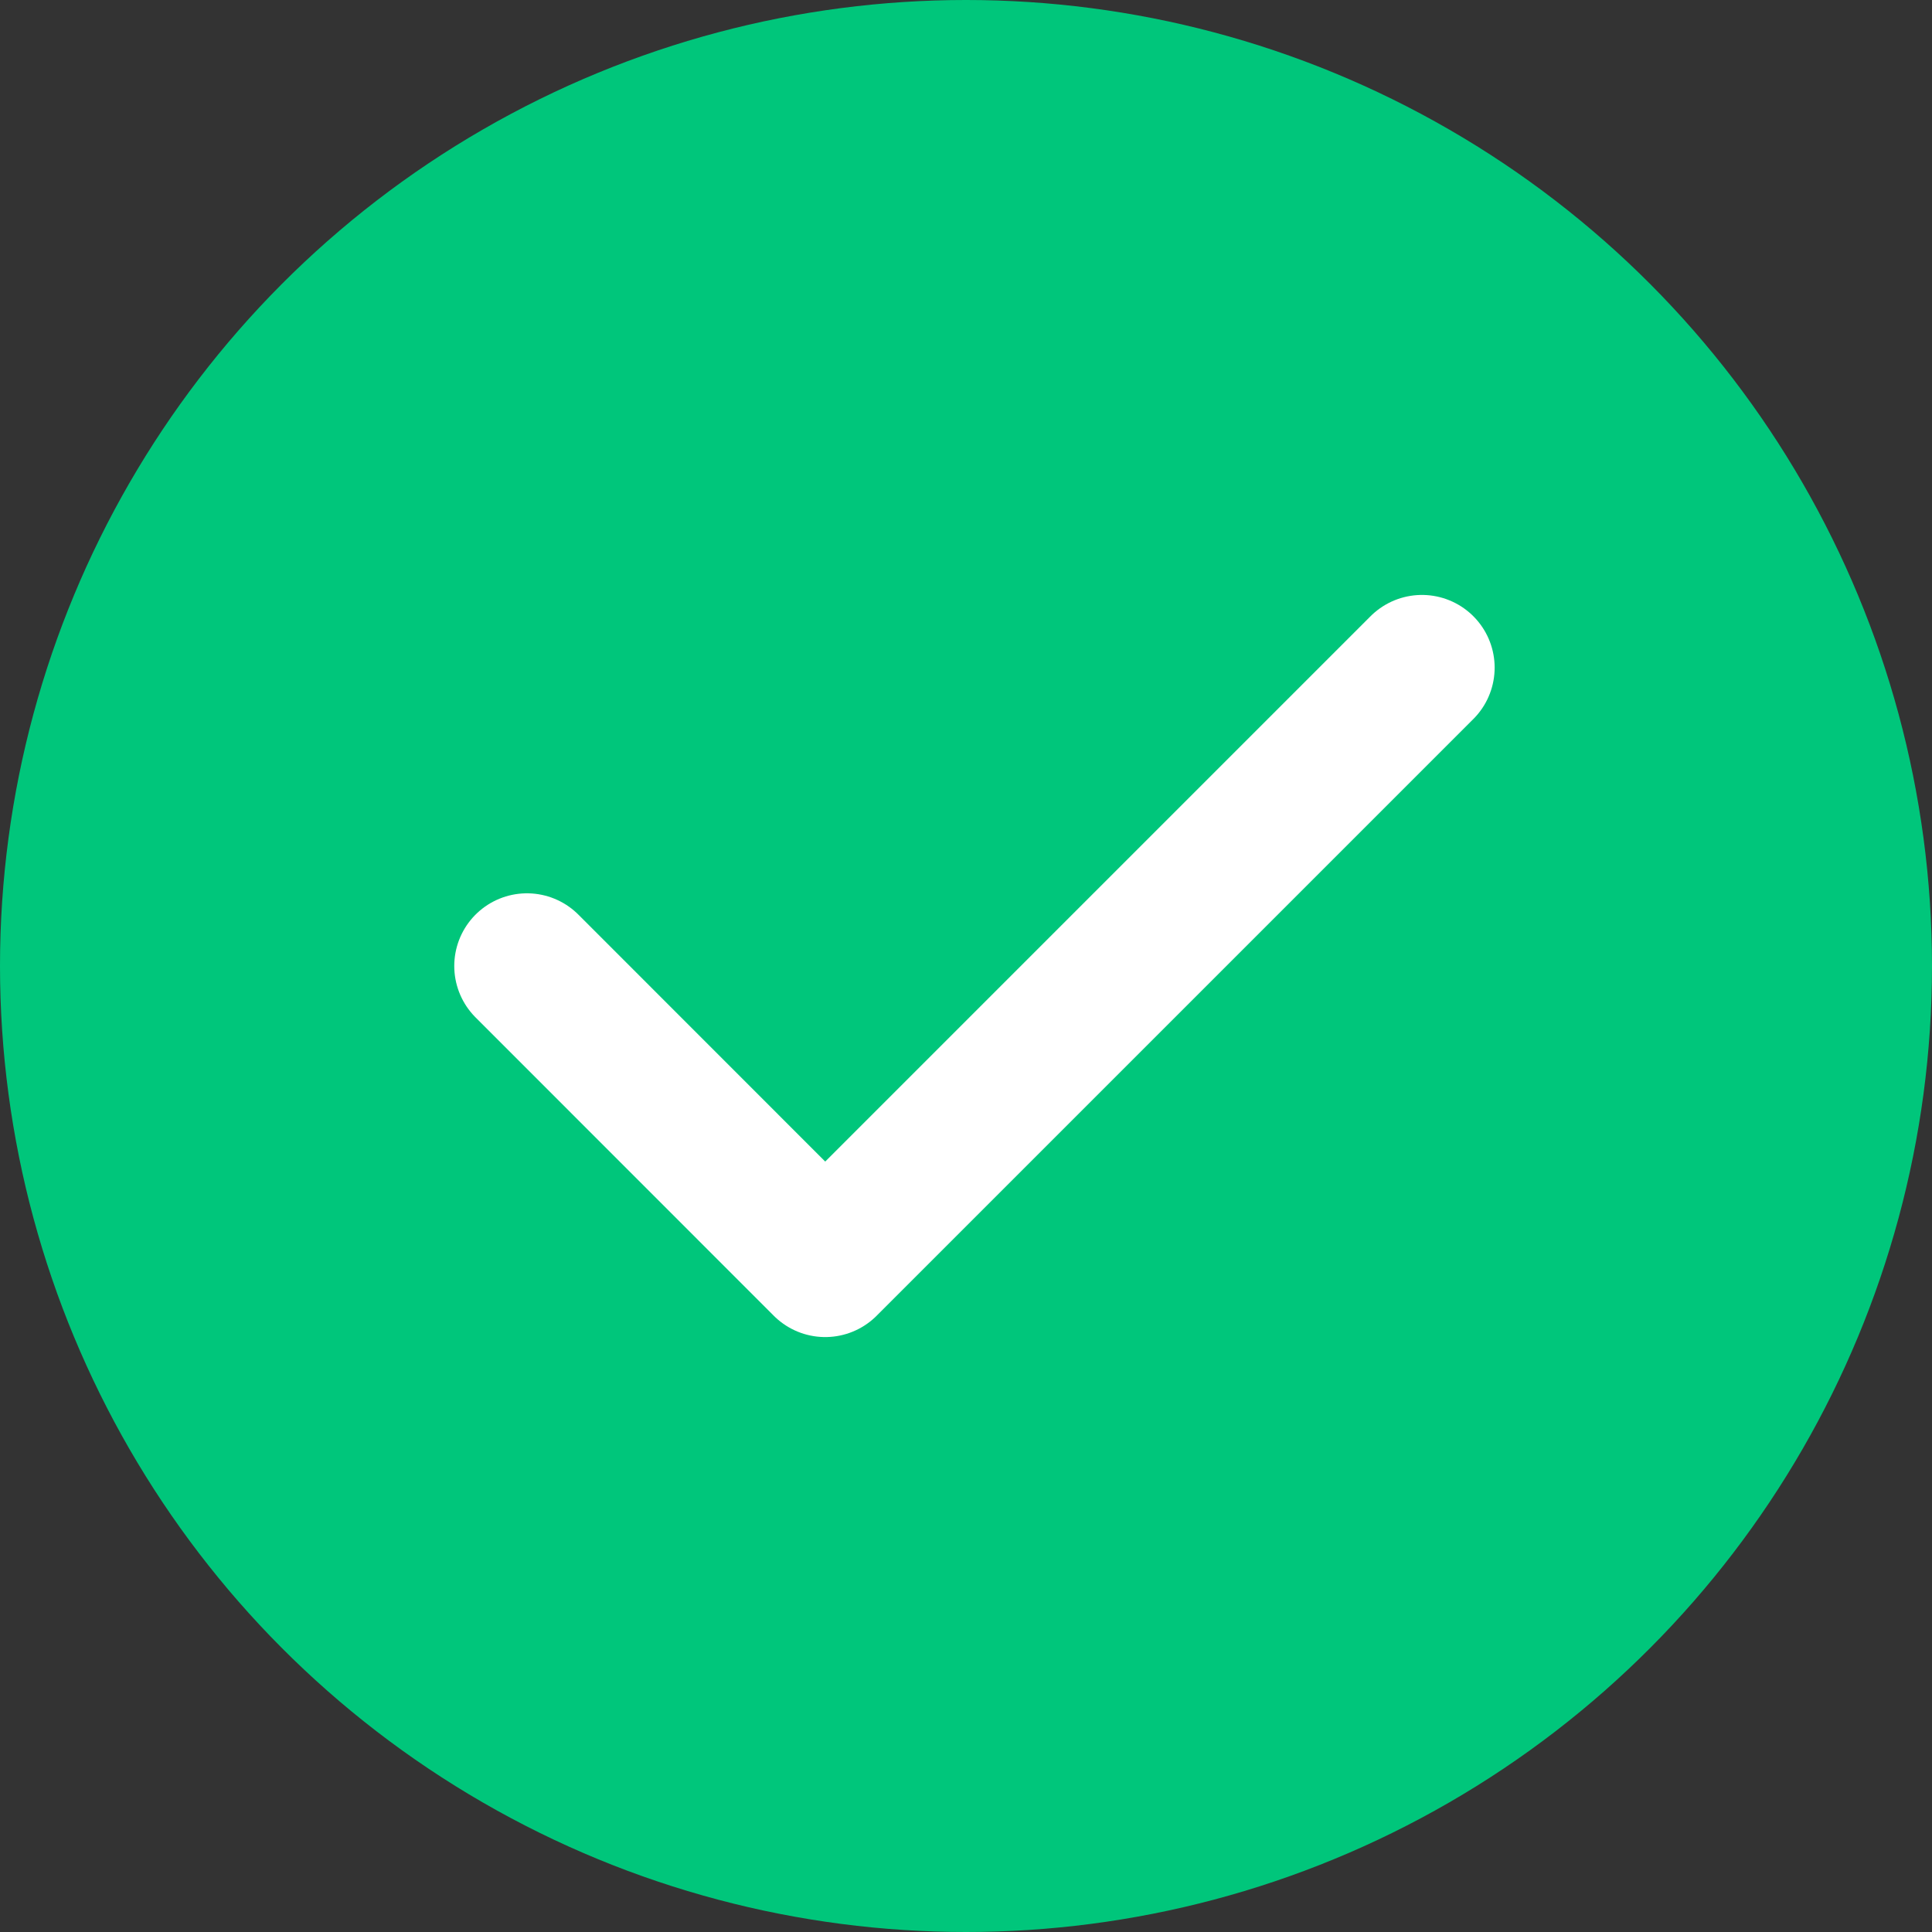
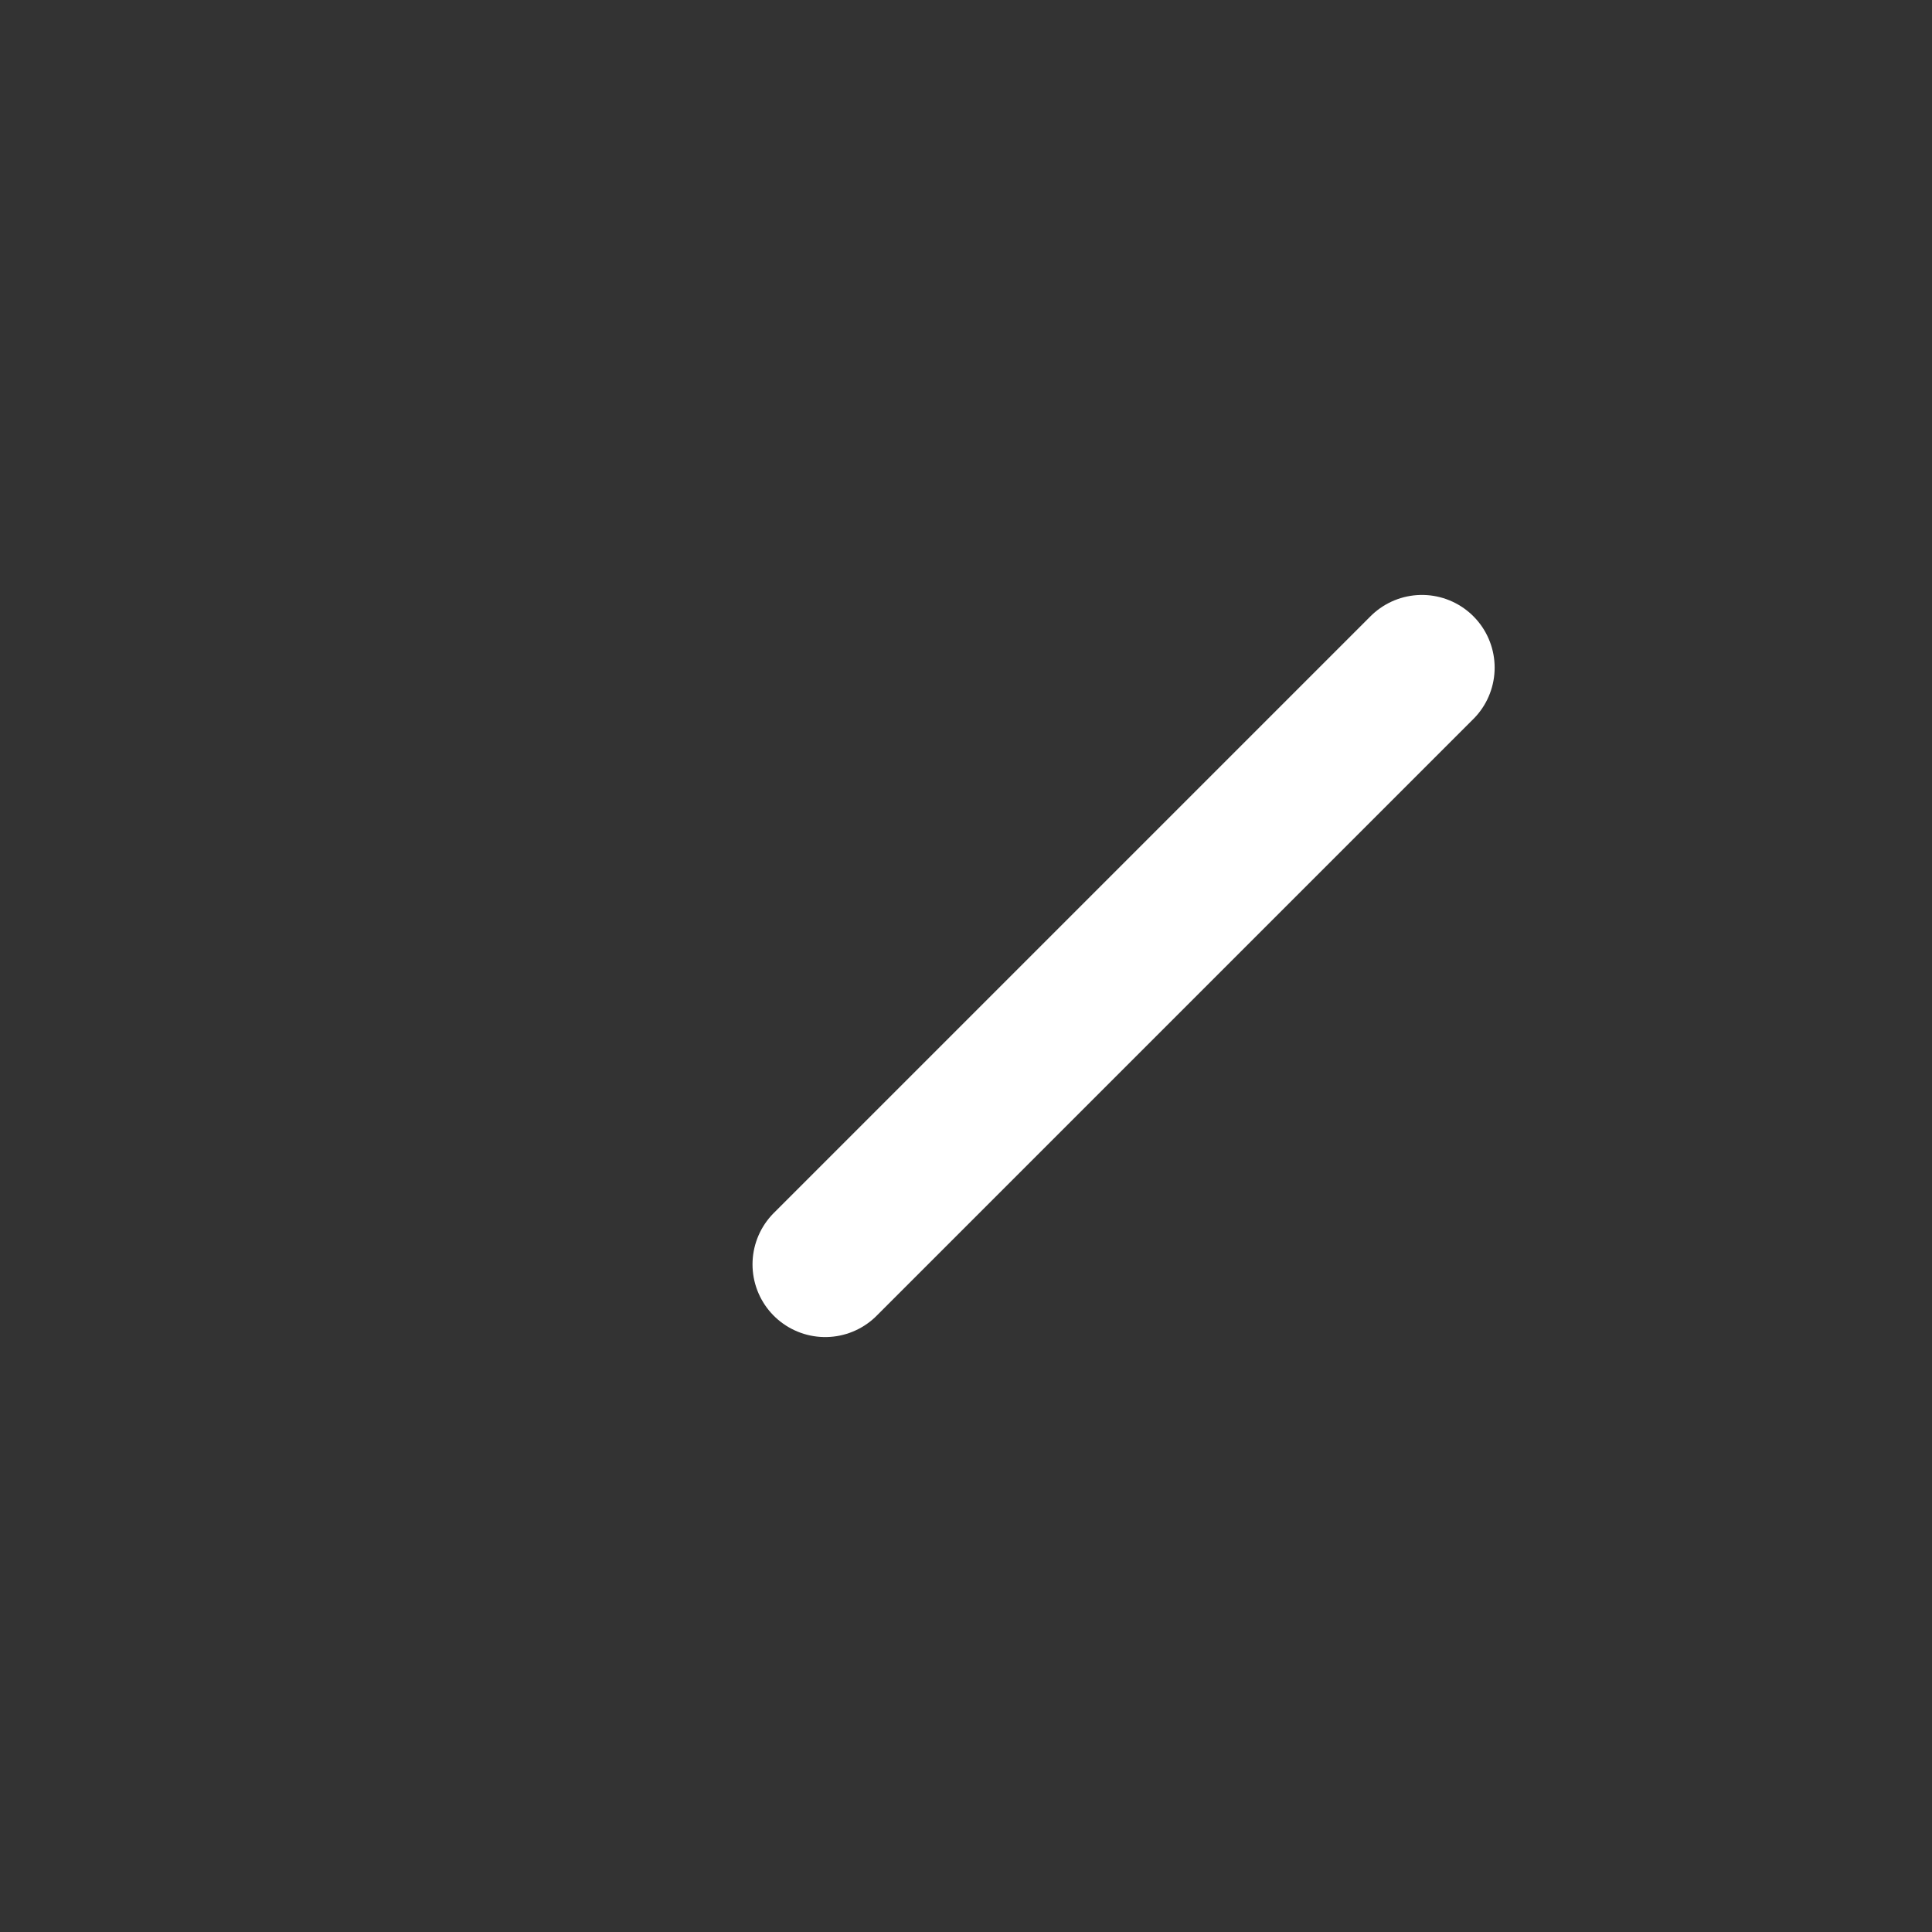
<svg xmlns="http://www.w3.org/2000/svg" width="16" height="16" viewBox="0 0 16 16" fill="none">
  <rect x="0" y="0" width="16" height="16" fill="#333333" stroke="none" />
  <g id="Group 6406">
-     <circle id="Ellipse 35" cx="8" cy="8" r="8" fill="#00C67B" />
-     <path id="Path 18375" d="M11.776 5.529L6.834 10.471L4.364 8" stroke="white" stroke-width="1.204" stroke-linecap="round" stroke-linejoin="round" />
+     <path id="Path 18375" d="M11.776 5.529L6.834 10.471" stroke="white" stroke-width="1.204" stroke-linecap="round" stroke-linejoin="round" />
  </g>
</svg>